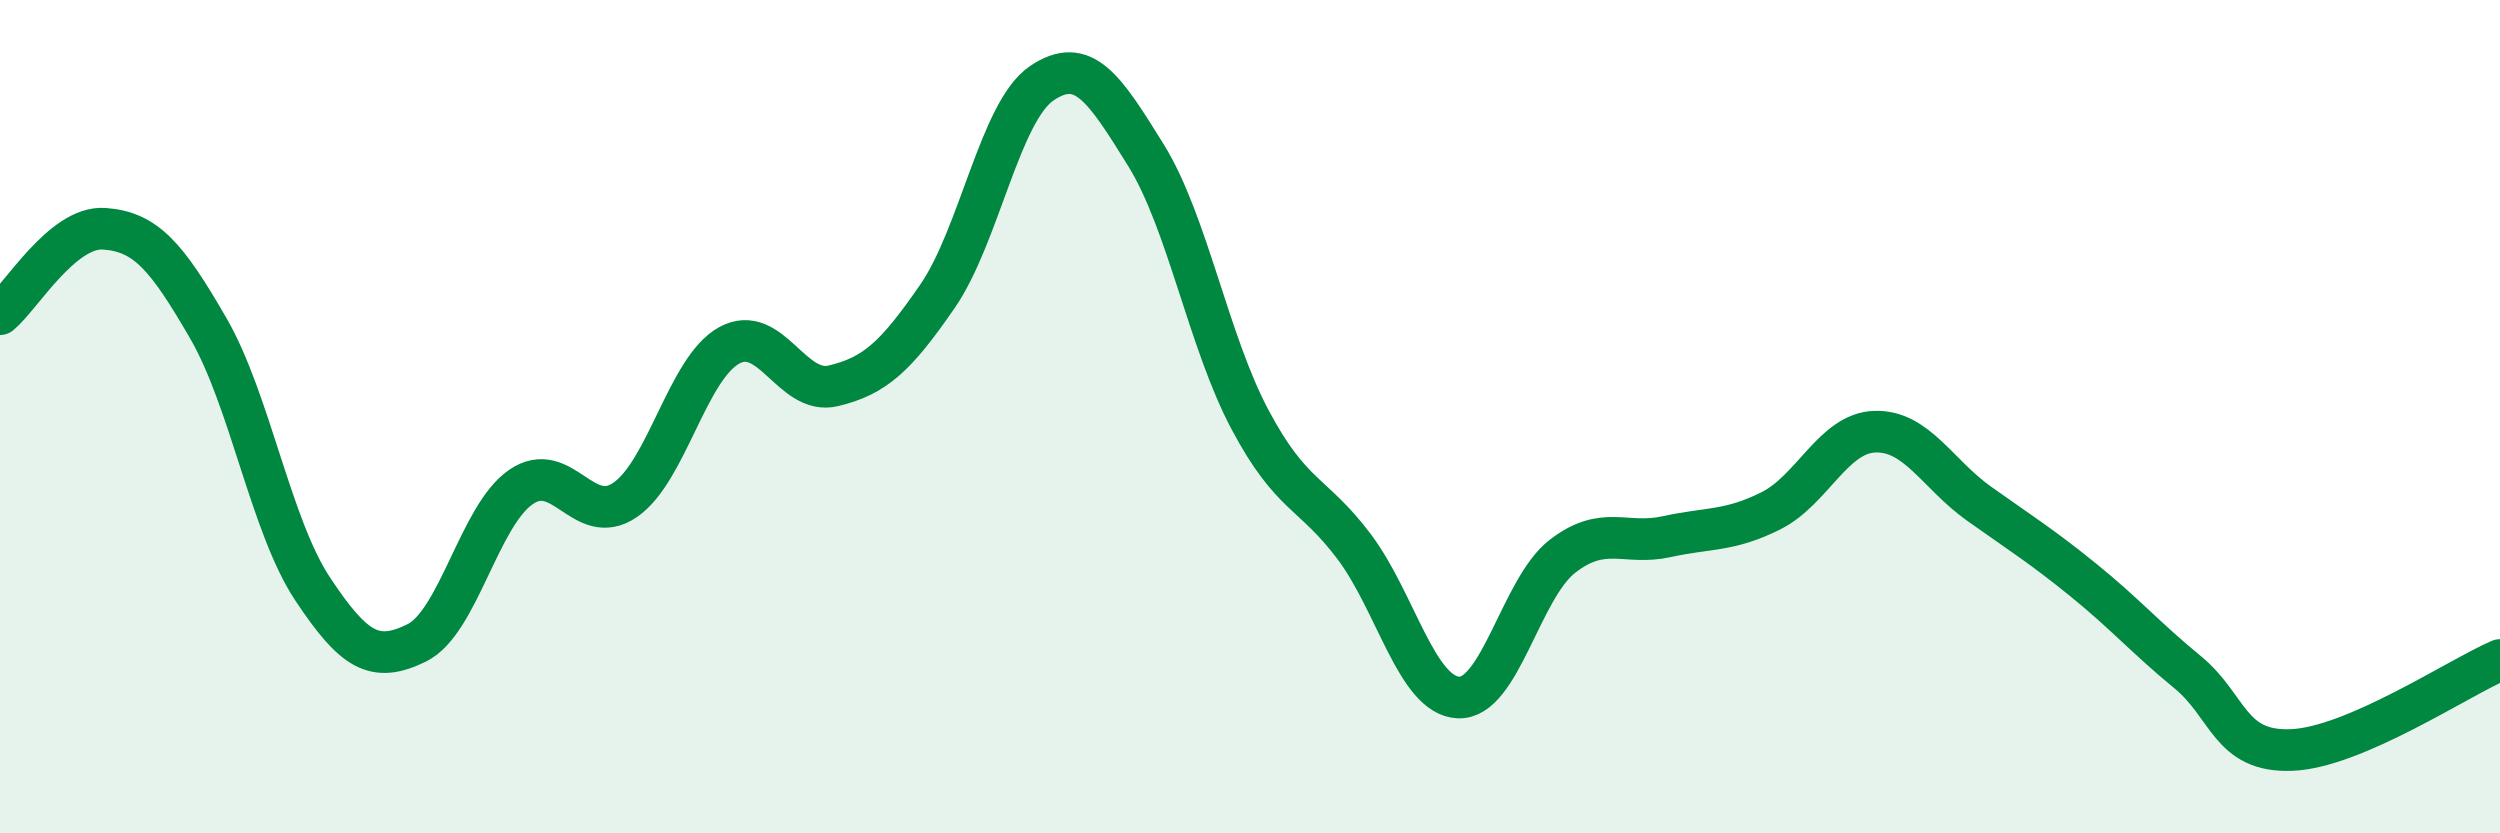
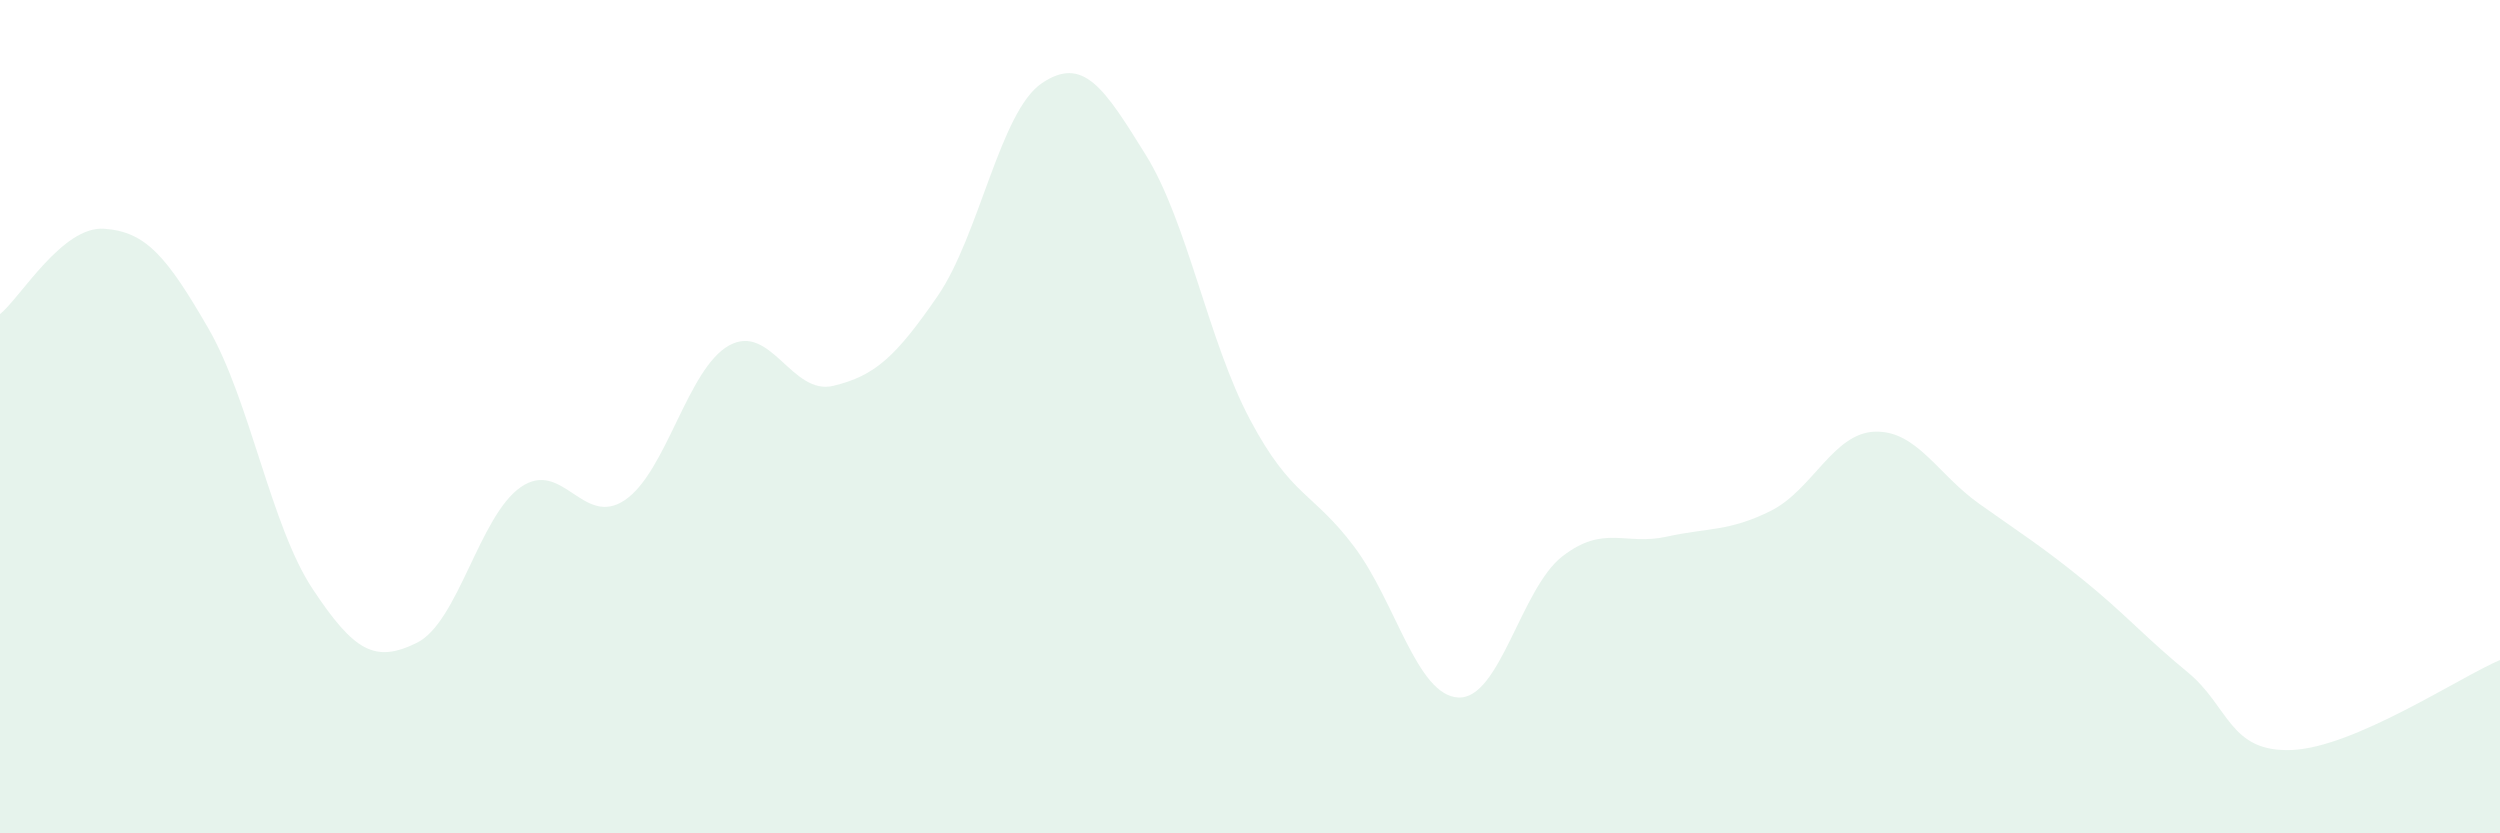
<svg xmlns="http://www.w3.org/2000/svg" width="60" height="20" viewBox="0 0 60 20">
  <path d="M 0,7.54 C 0.5,7.13 1.5,5.42 2.5,5.49 C 3.5,5.56 4,6.15 5,7.88 C 6,9.61 6.5,12.62 7.5,14.13 C 8.5,15.64 9,15.92 10,15.43 C 11,14.94 11.5,12.38 12.5,11.69 C 13.5,11 14,12.68 15,12 C 16,11.32 16.5,8.84 17.5,8.29 C 18.5,7.74 19,9.5 20,9.26 C 21,9.02 21.5,8.56 22.5,7.11 C 23.5,5.66 24,2.68 25,2 C 26,1.32 26.5,2.11 27.5,3.72 C 28.5,5.33 29,8.19 30,10.07 C 31,11.95 31.5,11.79 32.5,13.12 C 33.5,14.45 34,16.69 35,16.74 C 36,16.79 36.5,14.12 37.5,13.35 C 38.5,12.58 39,13.1 40,12.88 C 41,12.66 41.5,12.76 42.5,12.26 C 43.5,11.76 44,10.39 45,10.36 C 46,10.33 46.5,11.38 47.5,12.09 C 48.5,12.8 49,13.11 50,13.92 C 51,14.73 51.5,15.31 52.5,16.13 C 53.5,16.95 53.5,18.06 55,18 C 56.5,17.94 59,16.27 60,15.84L60 20L0 20Z" fill="#008740" opacity="0.1" stroke-linecap="round" stroke-linejoin="round" />
-   <path d="M 0,7.54 C 0.5,7.13 1.5,5.42 2.5,5.49 C 3.5,5.56 4,6.15 5,7.88 C 6,9.61 6.5,12.62 7.5,14.13 C 8.5,15.64 9,15.92 10,15.43 C 11,14.94 11.5,12.38 12.5,11.69 C 13.5,11 14,12.68 15,12 C 16,11.32 16.5,8.84 17.5,8.29 C 18.5,7.74 19,9.5 20,9.26 C 21,9.02 21.5,8.56 22.5,7.11 C 23.5,5.66 24,2.68 25,2 C 26,1.32 26.5,2.11 27.5,3.72 C 28.5,5.33 29,8.19 30,10.07 C 31,11.95 31.5,11.79 32.5,13.12 C 33.5,14.45 34,16.69 35,16.74 C 36,16.79 36.5,14.12 37.5,13.35 C 38.5,12.58 39,13.1 40,12.88 C 41,12.66 41.5,12.76 42.5,12.26 C 43.5,11.76 44,10.39 45,10.36 C 46,10.33 46.5,11.38 47.5,12.09 C 48.5,12.8 49,13.11 50,13.92 C 51,14.73 51.5,15.31 52.5,16.13 C 53.5,16.95 53.5,18.06 55,18 C 56.5,17.94 59,16.27 60,15.84" stroke="#008740" stroke-width="1" fill="none" stroke-linecap="round" stroke-linejoin="round" />
</svg>